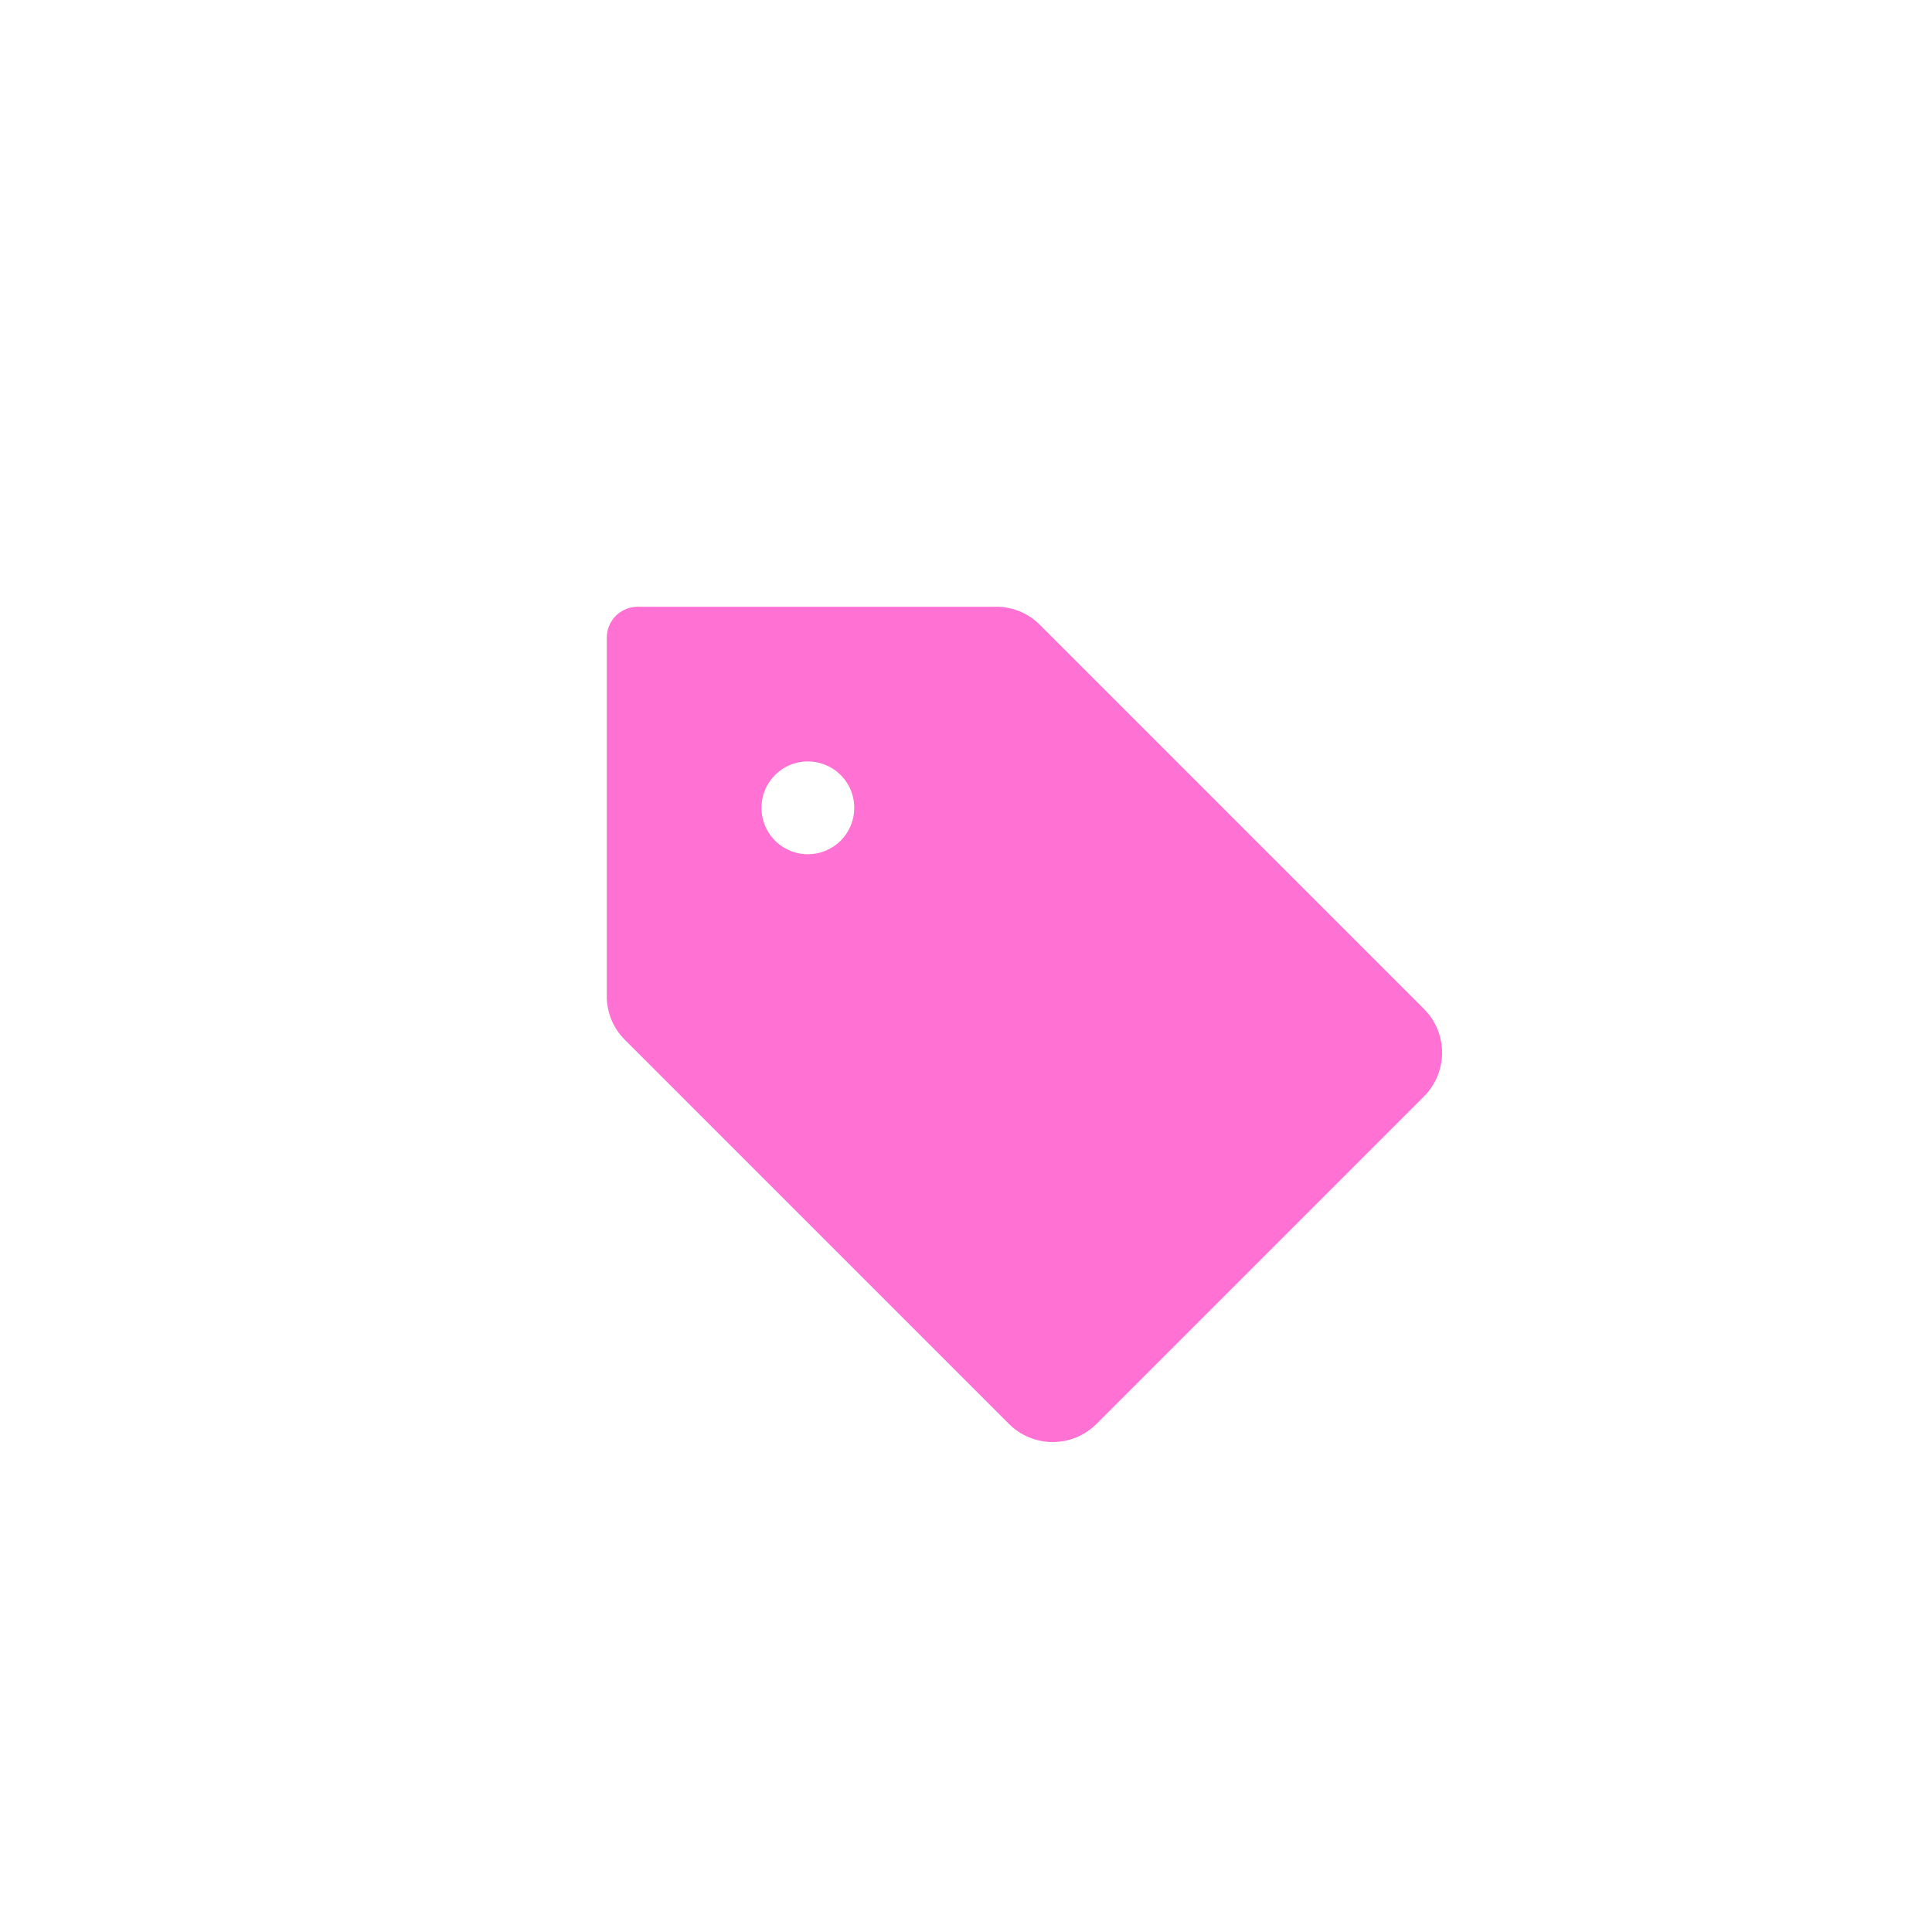
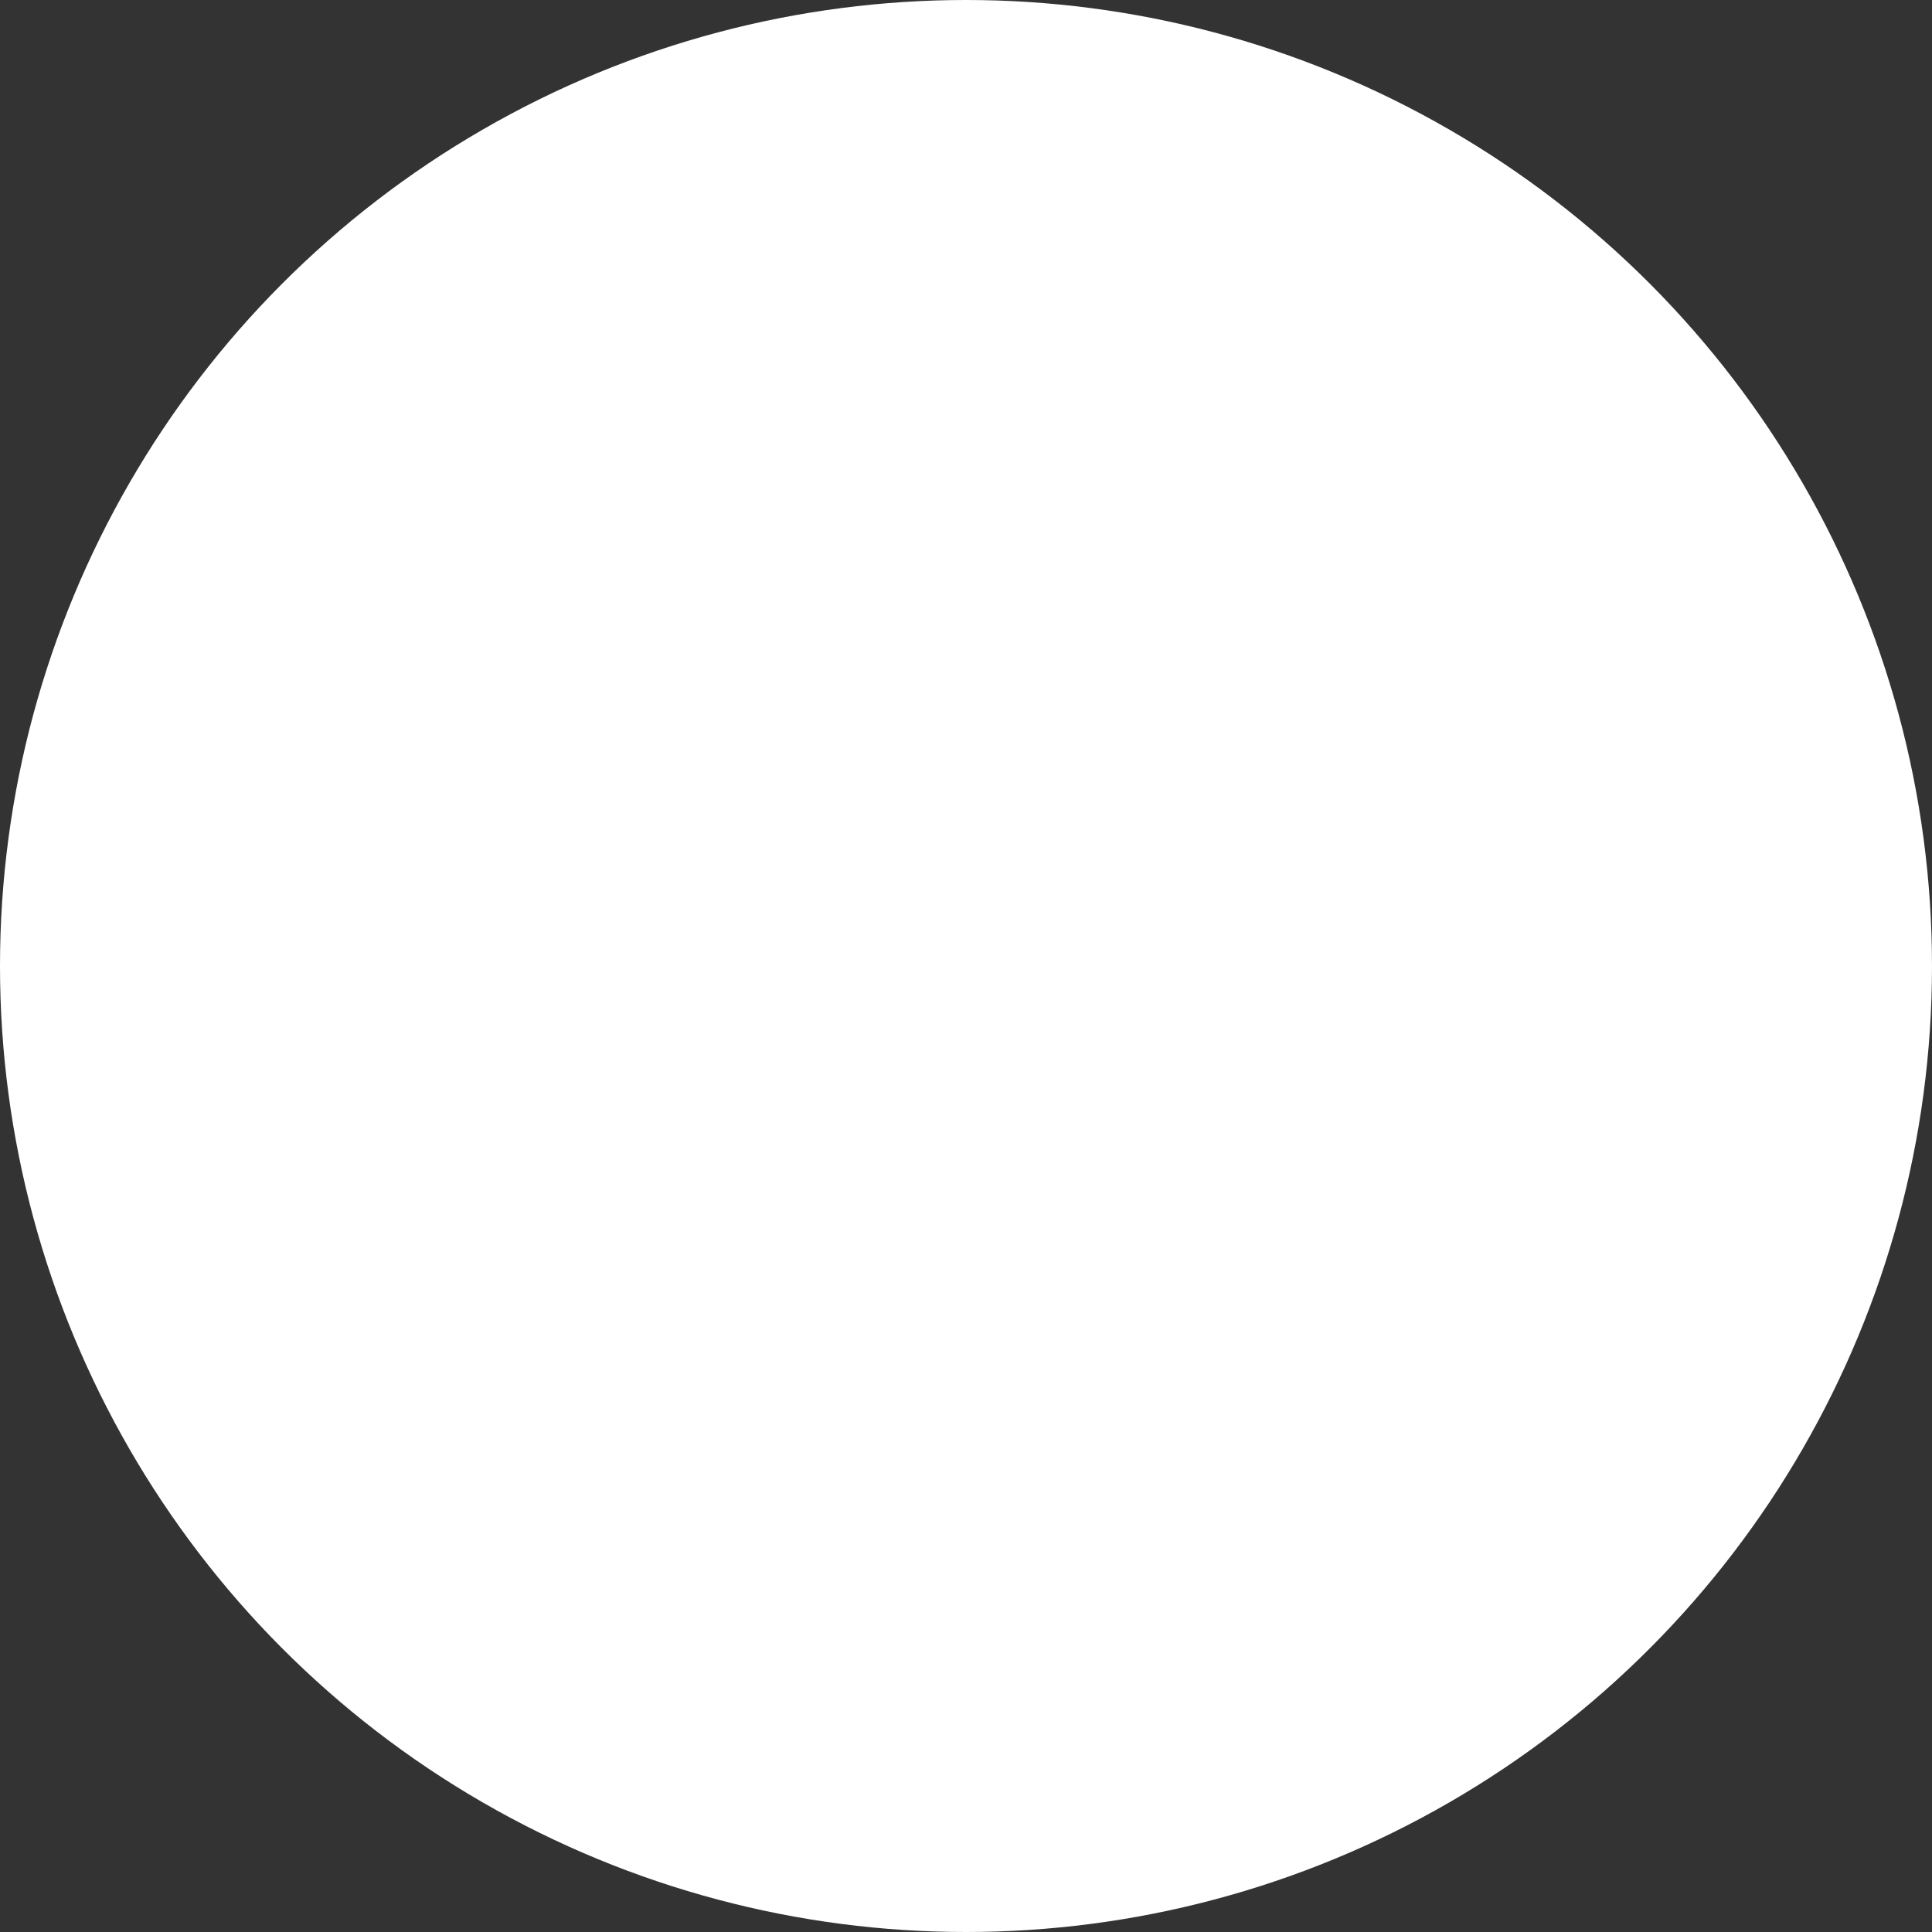
<svg xmlns="http://www.w3.org/2000/svg" width="80" height="80" viewBox="0 0 80 80" fill="none">
  <rect x="0" y="0" width="80" height="80" fill="#333333" stroke="none" />
  <g clip-path="url(#clip0_10059_9279)">
-     <rect width="80" height="80" fill="white" />
    <circle cx="40" cy="40" r="40" fill="white" />
    <g clip-path="url(#clip1_10059_9279)">
-       <path d="M58.963 41.778L43.06 25.875C42.823 25.636 42.541 25.447 42.23 25.318C41.919 25.189 41.585 25.123 41.249 25.124H26.406C26.066 25.124 25.741 25.259 25.5 25.499C25.26 25.739 25.125 26.065 25.125 26.405V41.248C25.124 41.584 25.19 41.918 25.319 42.229C25.448 42.54 25.637 42.822 25.876 43.059L41.779 58.962C42.017 59.2 42.299 59.389 42.61 59.517C42.921 59.646 43.254 59.712 43.591 59.712C43.927 59.712 44.261 59.646 44.571 59.517C44.882 59.389 45.165 59.2 45.403 58.962L58.963 45.402C59.201 45.164 59.389 44.881 59.518 44.57C59.647 44.26 59.713 43.926 59.713 43.59C59.713 43.253 59.647 42.92 59.518 42.609C59.389 42.298 59.201 42.016 58.963 41.778ZM33.452 35.373C33.072 35.373 32.7 35.26 32.384 35.049C32.068 34.838 31.822 34.538 31.677 34.186C31.531 33.835 31.493 33.449 31.567 33.076C31.641 32.703 31.824 32.361 32.093 32.092C32.362 31.823 32.704 31.64 33.077 31.566C33.45 31.492 33.836 31.53 34.187 31.676C34.538 31.821 34.839 32.067 35.05 32.383C35.261 32.699 35.373 33.071 35.373 33.451C35.373 33.961 35.171 34.449 34.811 34.81C34.45 35.17 33.962 35.373 33.452 35.373Z" fill="#FF72D3" />
+       <path d="M58.963 41.778L43.06 25.875C42.823 25.636 42.541 25.447 42.23 25.318C41.919 25.189 41.585 25.123 41.249 25.124H26.406C26.066 25.124 25.741 25.259 25.5 25.499C25.26 25.739 25.125 26.065 25.125 26.405V41.248C25.124 41.584 25.19 41.918 25.319 42.229C25.448 42.54 25.637 42.822 25.876 43.059L41.779 58.962C42.017 59.2 42.299 59.389 42.61 59.517C42.921 59.646 43.254 59.712 43.591 59.712C44.882 59.389 45.165 59.2 45.403 58.962L58.963 45.402C59.201 45.164 59.389 44.881 59.518 44.57C59.647 44.26 59.713 43.926 59.713 43.59C59.713 43.253 59.647 42.92 59.518 42.609C59.389 42.298 59.201 42.016 58.963 41.778ZM33.452 35.373C33.072 35.373 32.7 35.26 32.384 35.049C32.068 34.838 31.822 34.538 31.677 34.186C31.531 33.835 31.493 33.449 31.567 33.076C31.641 32.703 31.824 32.361 32.093 32.092C32.362 31.823 32.704 31.64 33.077 31.566C33.45 31.492 33.836 31.53 34.187 31.676C34.538 31.821 34.839 32.067 35.05 32.383C35.261 32.699 35.373 33.071 35.373 33.451C35.373 33.961 35.171 34.449 34.811 34.81C34.45 35.17 33.962 35.373 33.452 35.373Z" fill="#FF72D3" />
    </g>
  </g>
  <defs>
    <clipPath id="clip0_10059_9279">
      <rect width="80" height="80" fill="white" />
    </clipPath>
    <clipPath id="clip1_10059_9279">
-       <rect width="40.994" height="40.994" fill="white" transform="translate(20 20)" />
-     </clipPath>
+       </clipPath>
  </defs>
</svg>